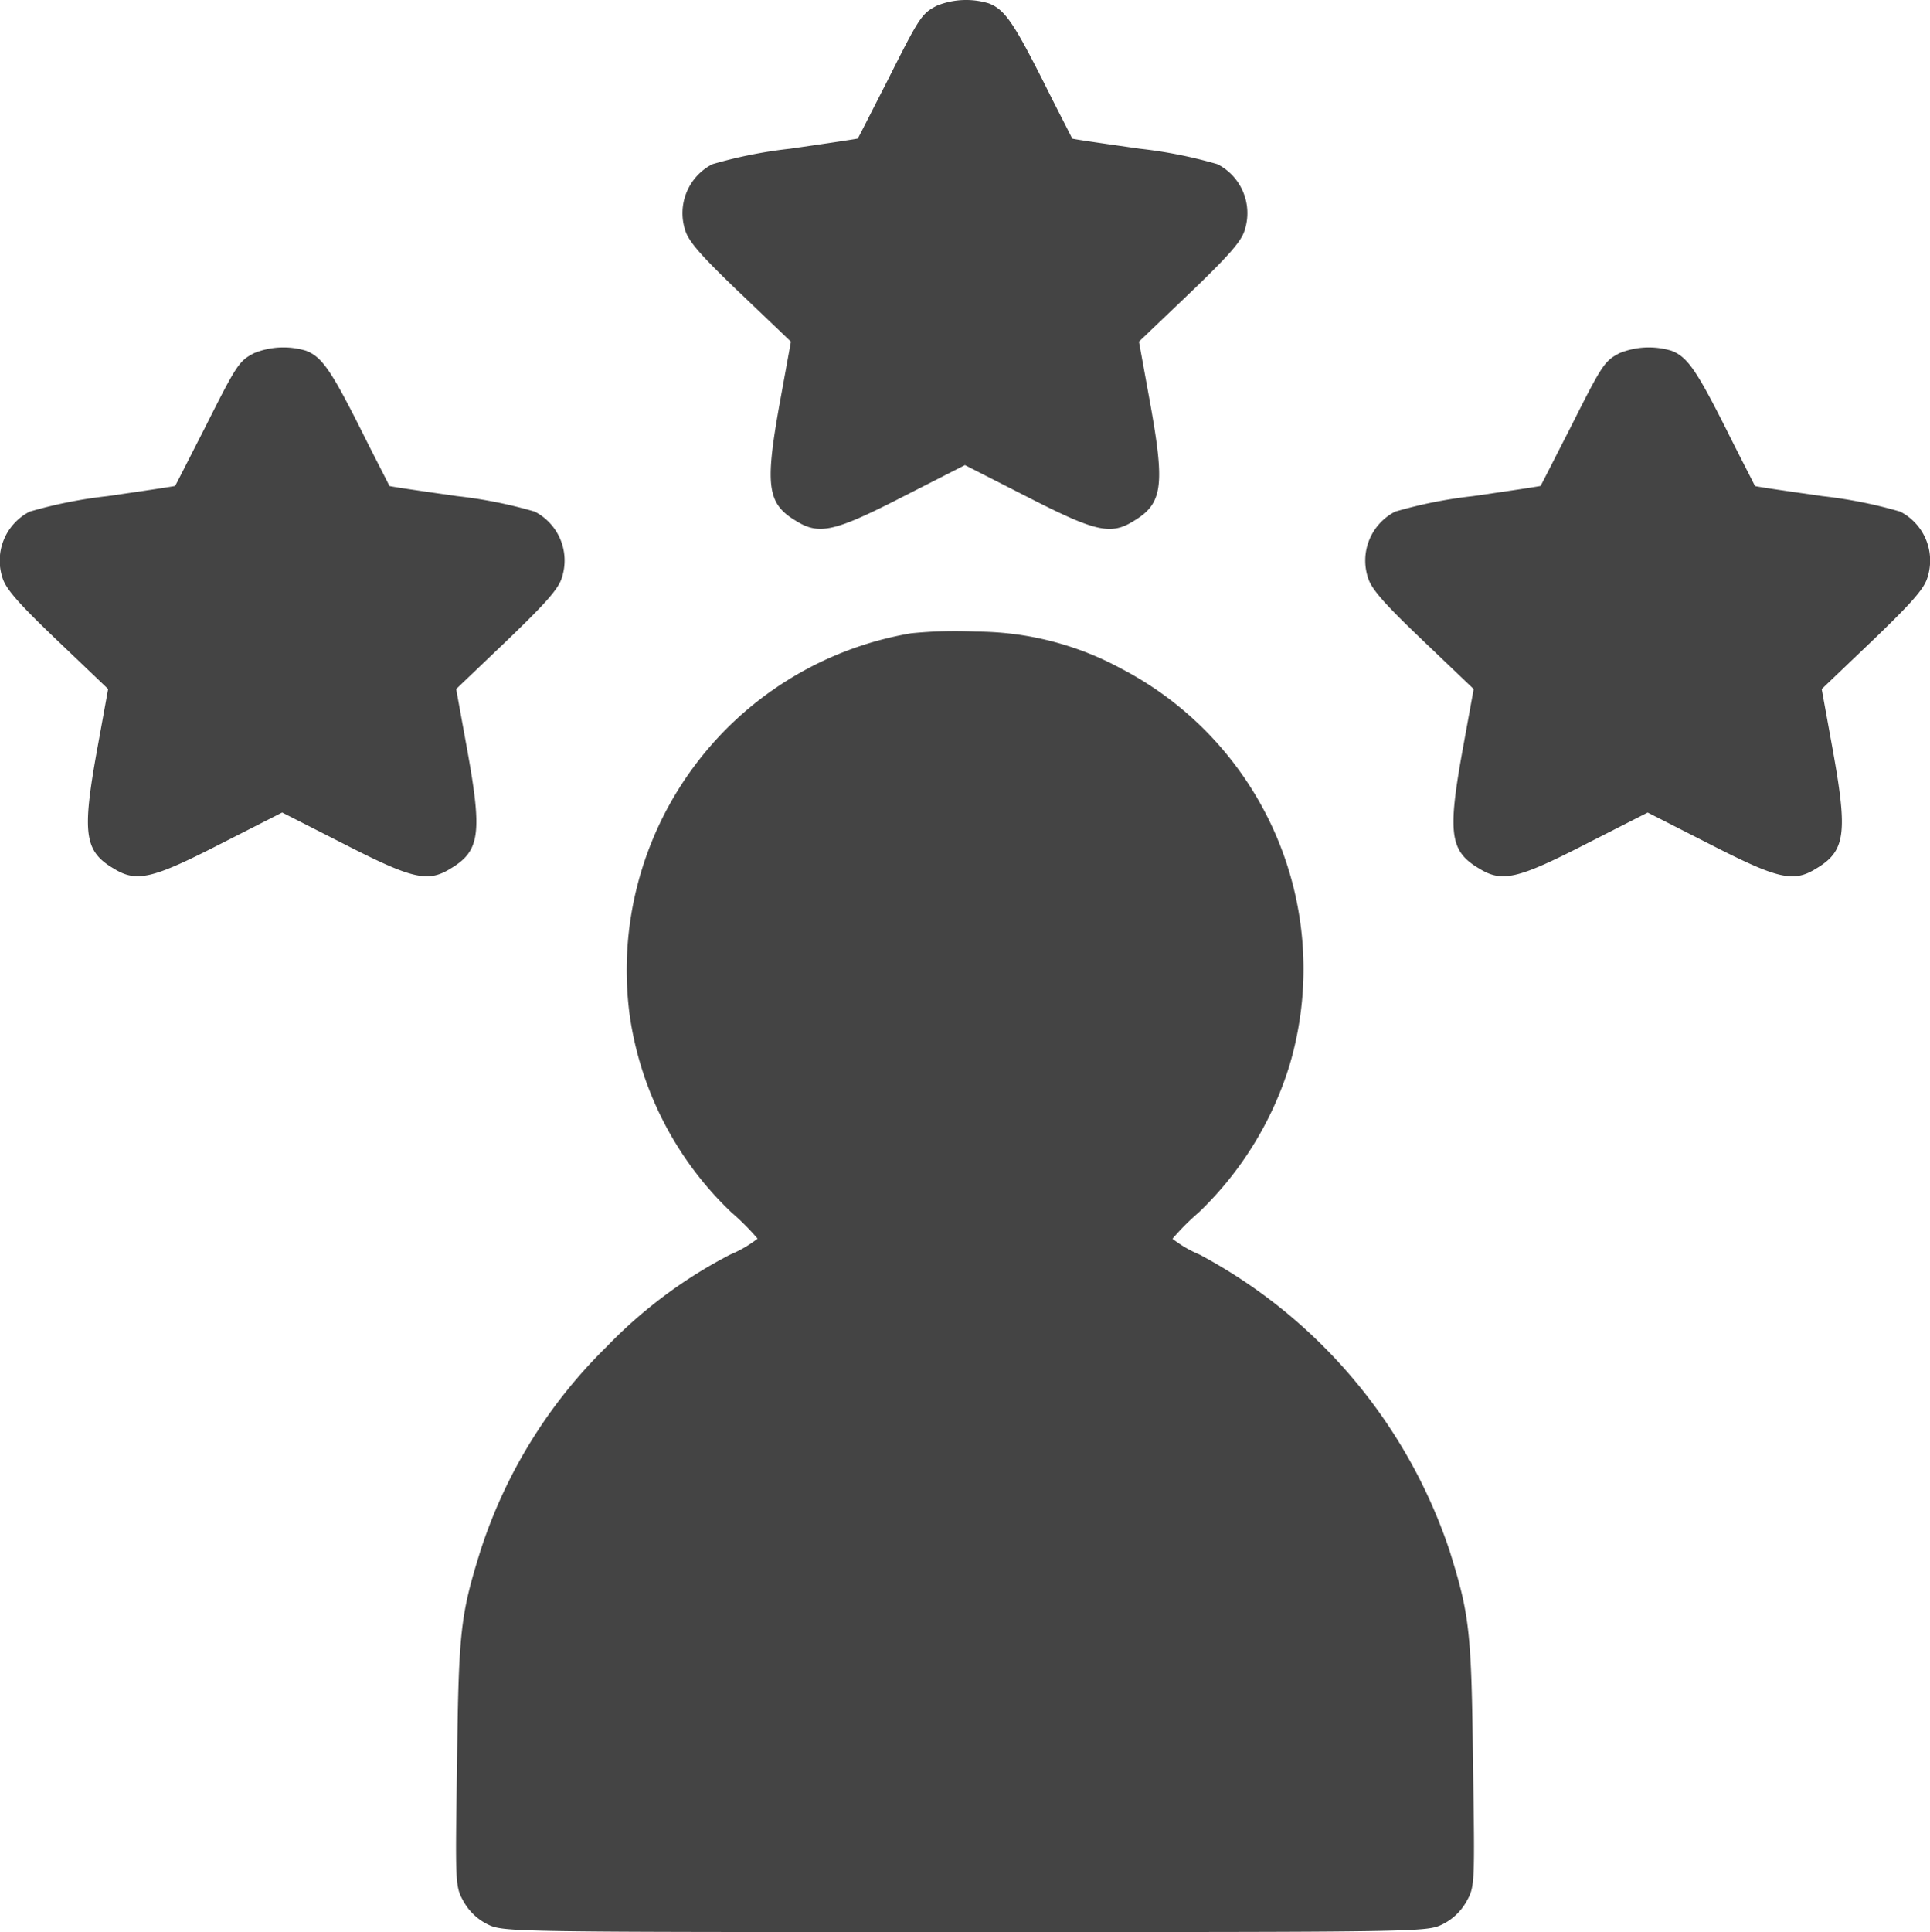
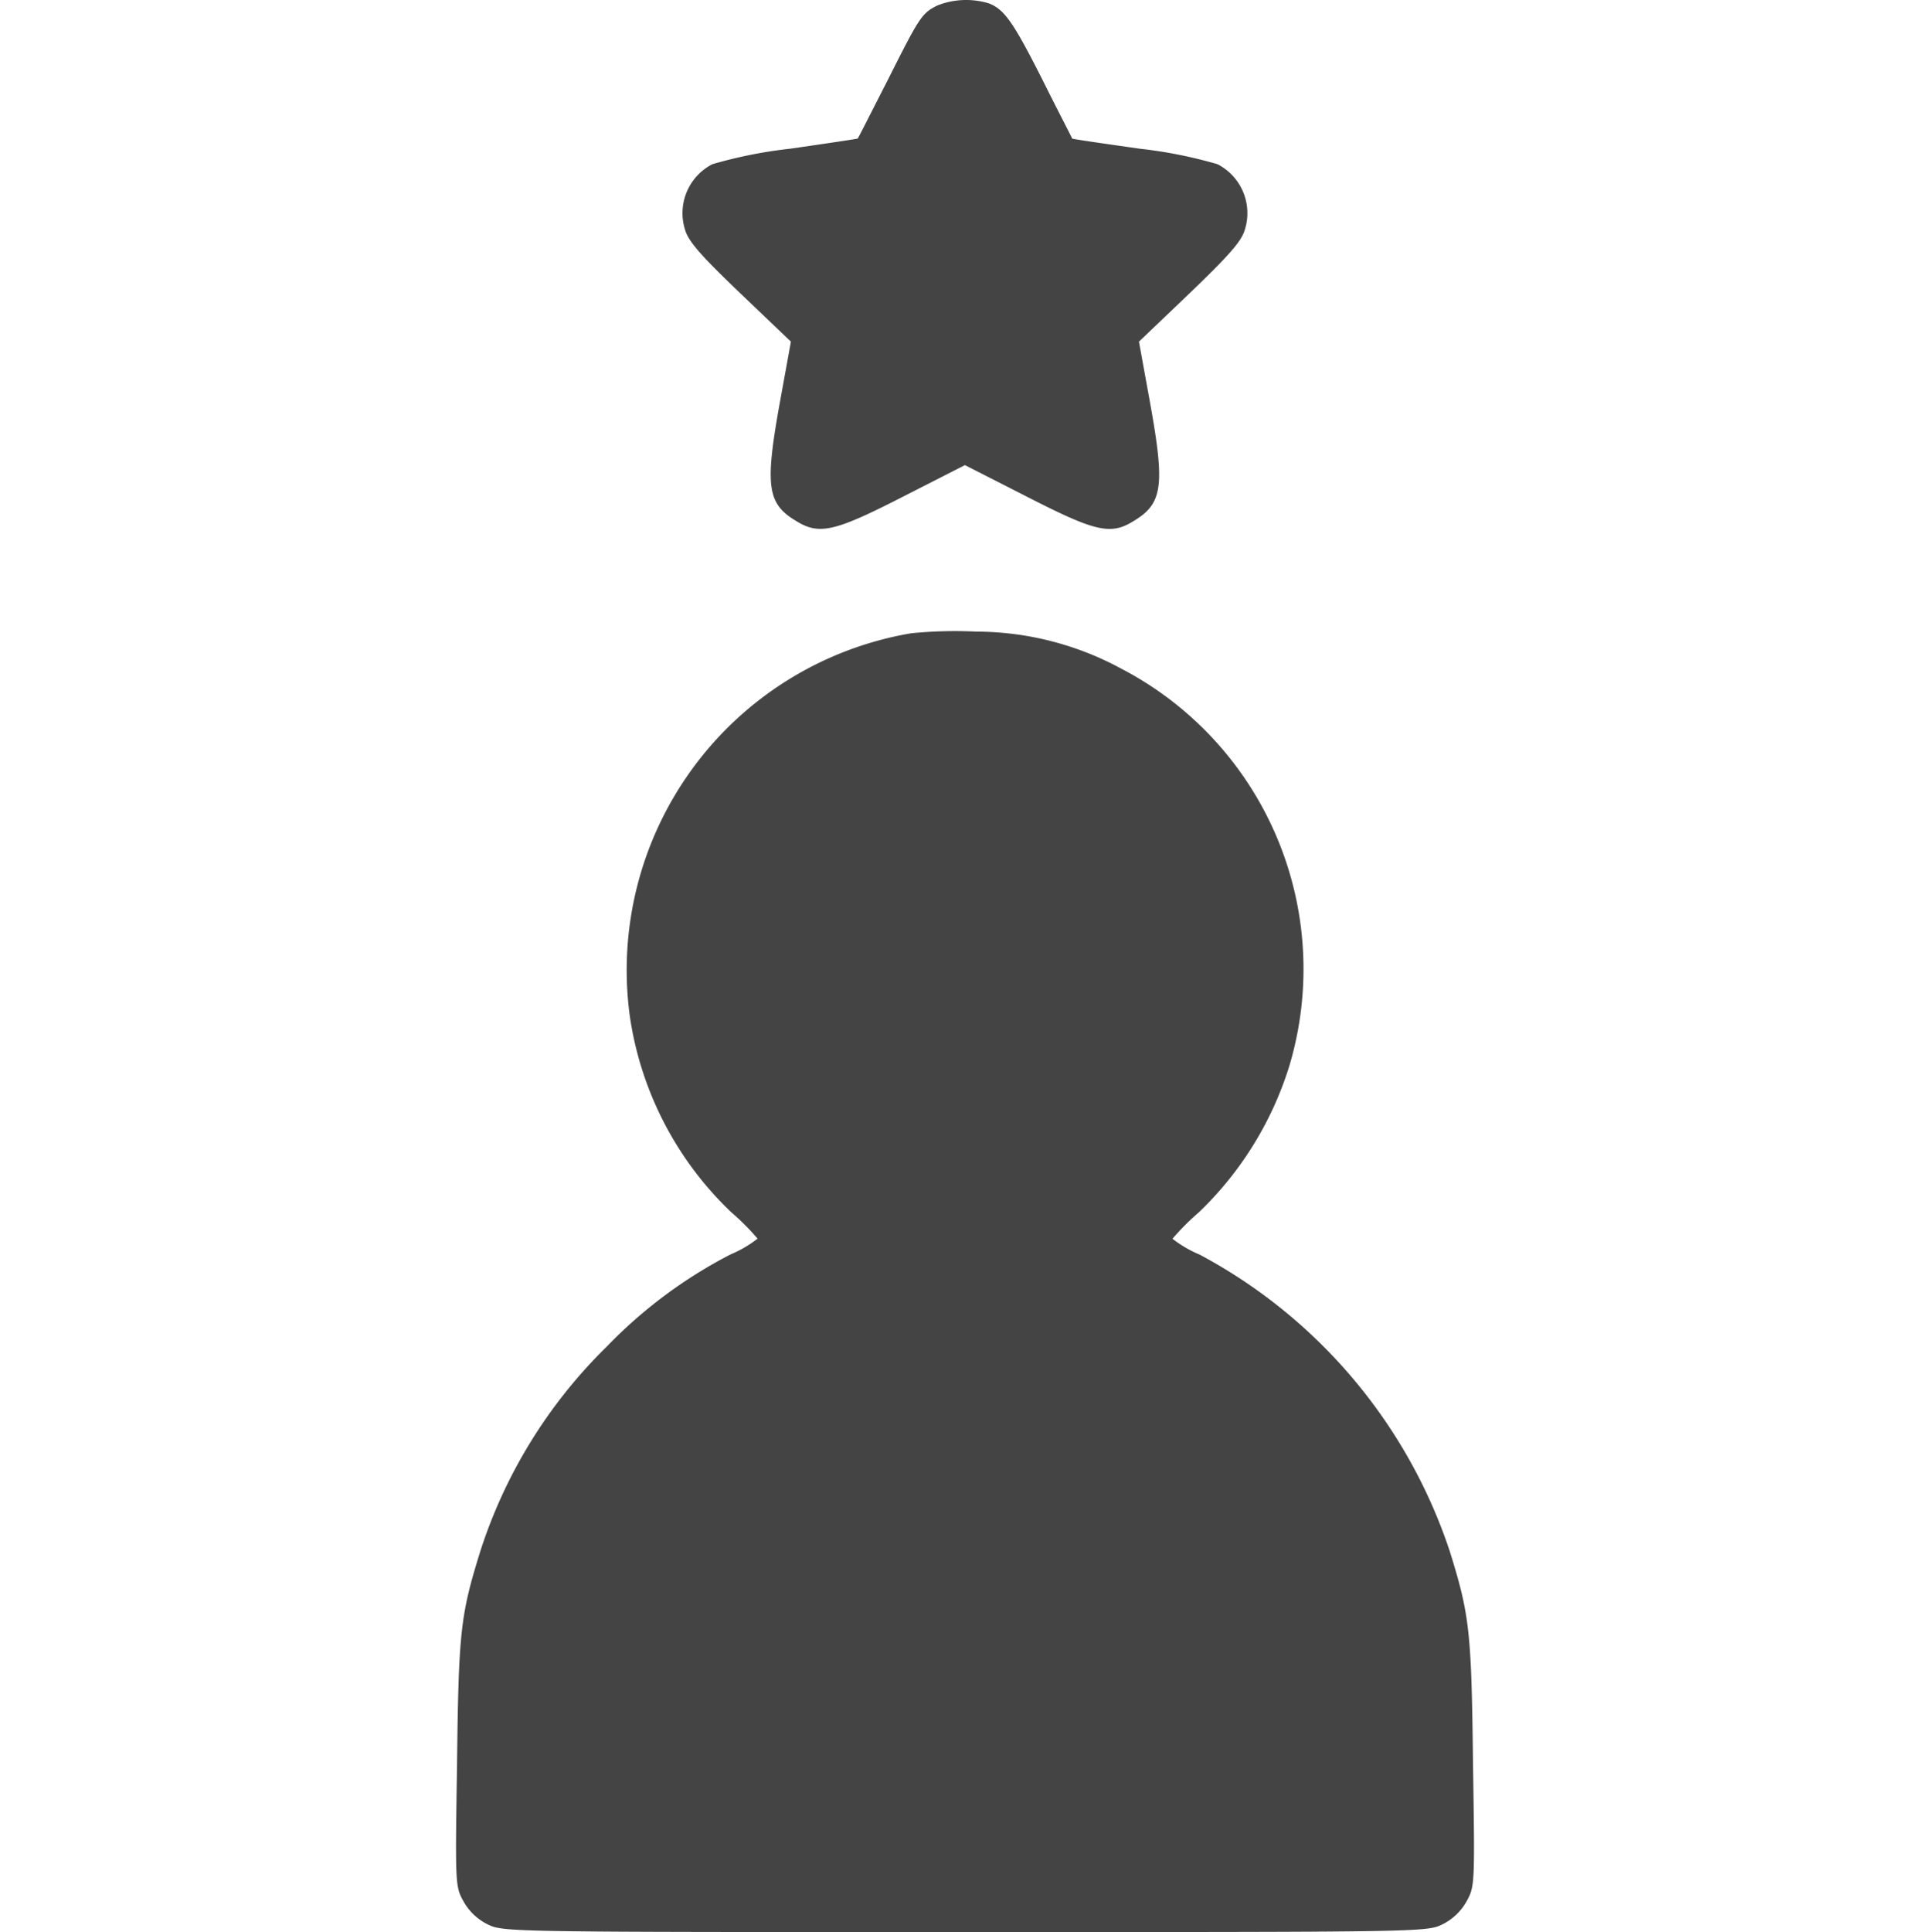
<svg xmlns="http://www.w3.org/2000/svg" width="59.948" height="60" viewBox="0 0 59.948 60">
  <g id="user" transform="translate(-0.224 -0.003)">
    <g id="Group_9" data-name="Group 9" transform="translate(0.224 10.791)">
-       <path id="Path_19" data-name="Path 19" d="M8.124-419.812c-.481.246-.551.363-1.548,2.345-.492.961-.9,1.771-.915,1.782s-.95.152-2.1.317a14.238,14.238,0,0,0-2.415.481A1.708,1.708,0,0,0,.3-412.836c.106.352.5.8,1.712,1.958l1.571,1.5-.352,1.935c-.457,2.544-.387,3.1.516,3.635.715.446,1.2.328,3.306-.75l1.935-.985,1.935.985c2.11,1.079,2.591,1.2,3.306.75.9-.539.973-1.09.516-3.635l-.352-1.935,1.571-1.5c1.208-1.161,1.606-1.606,1.712-1.958a1.708,1.708,0,0,0-.844-2.052,14.238,14.238,0,0,0-2.415-.481c-1.149-.164-2.1-.3-2.1-.317s-.422-.821-.9-1.782c-.915-1.817-1.2-2.228-1.688-2.415A2.428,2.428,0,0,0,8.124-419.812Z" transform="translate(-0.224 419.987)" fill="#444" />
-       <path id="Path_20" data-name="Path 20" d="M370.124-419.812c-.481.246-.551.363-1.548,2.345-.492.961-.9,1.771-.915,1.782s-.95.152-2.1.317a14.237,14.237,0,0,0-2.415.481,1.708,1.708,0,0,0-.844,2.052c.106.352.5.8,1.712,1.958l1.571,1.5-.352,1.935c-.457,2.544-.387,3.1.516,3.635.715.446,1.2.328,3.306-.75l1.935-.985,1.935.985c2.11,1.079,2.591,1.2,3.306.75.9-.539.973-1.09.516-3.635l-.352-1.935,1.571-1.5c1.208-1.161,1.606-1.606,1.712-1.958a1.708,1.708,0,0,0-.844-2.052,14.237,14.237,0,0,0-2.415-.481c-1.149-.164-2.1-.3-2.1-.317s-.422-.821-.9-1.782c-.915-1.817-1.2-2.228-1.688-2.415A2.428,2.428,0,0,0,370.124-419.812Z" transform="translate(-319.811 419.987)" fill="#444" />
      <path id="Path_21" data-name="Path 21" d="M135.167-344.509a10.612,10.612,0,0,0-8.738,11.877,10.5,10.5,0,0,0,3.151,6.1,7.7,7.7,0,0,1,.82.821,3.668,3.668,0,0,1-.843.492,14.7,14.7,0,0,0-3.854,2.873,15.539,15.539,0,0,0-3.912,6.331c-.621,1.993-.679,2.5-.726,6.589-.059,3.822-.059,3.834.211,4.315a1.738,1.738,0,0,0,.75.7c.48.234.726.234,14.817.234s14.337,0,14.817-.234a1.738,1.738,0,0,0,.75-.7c.269-.481.269-.492.211-4.315-.047-4.092-.105-4.6-.726-6.589a16.239,16.239,0,0,0-7.766-9.2,3.668,3.668,0,0,1-.843-.492,7.7,7.7,0,0,1,.82-.821,10.674,10.674,0,0,0,2.811-4.549,10.515,10.515,0,0,0-5.224-12.335,9.495,9.495,0,0,0-4.5-1.149A13.714,13.714,0,0,0,135.167-344.509Z" transform="translate(-106.868 353.387)" fill="#444" />
    </g>
    <path id="Path_22" data-name="Path 22" d="M189.124.177c-.481.246-.551.363-1.548,2.345-.492.961-.9,1.77-.915,1.782s-.95.152-2.1.317a14.247,14.247,0,0,0-2.415.481,1.708,1.708,0,0,0-.844,2.052c.106.352.5.8,1.712,1.958l1.571,1.5-.352,1.935c-.457,2.544-.387,3.1.516,3.635.715.446,1.2.328,3.306-.75l1.935-.985,1.935.985c2.11,1.079,2.591,1.2,3.306.75.9-.539.973-1.09.516-3.635l-.352-1.935,1.571-1.5c1.208-1.161,1.606-1.606,1.712-1.958a1.708,1.708,0,0,0-.844-2.052,14.247,14.247,0,0,0-2.415-.481c-1.149-.164-2.1-.3-2.1-.317s-.422-.821-.9-1.782C191.5.705,191.222.295,190.73.107A2.428,2.428,0,0,0,189.124.177Z" transform="translate(-159.794)" fill="#444" />
  </g>
</svg>